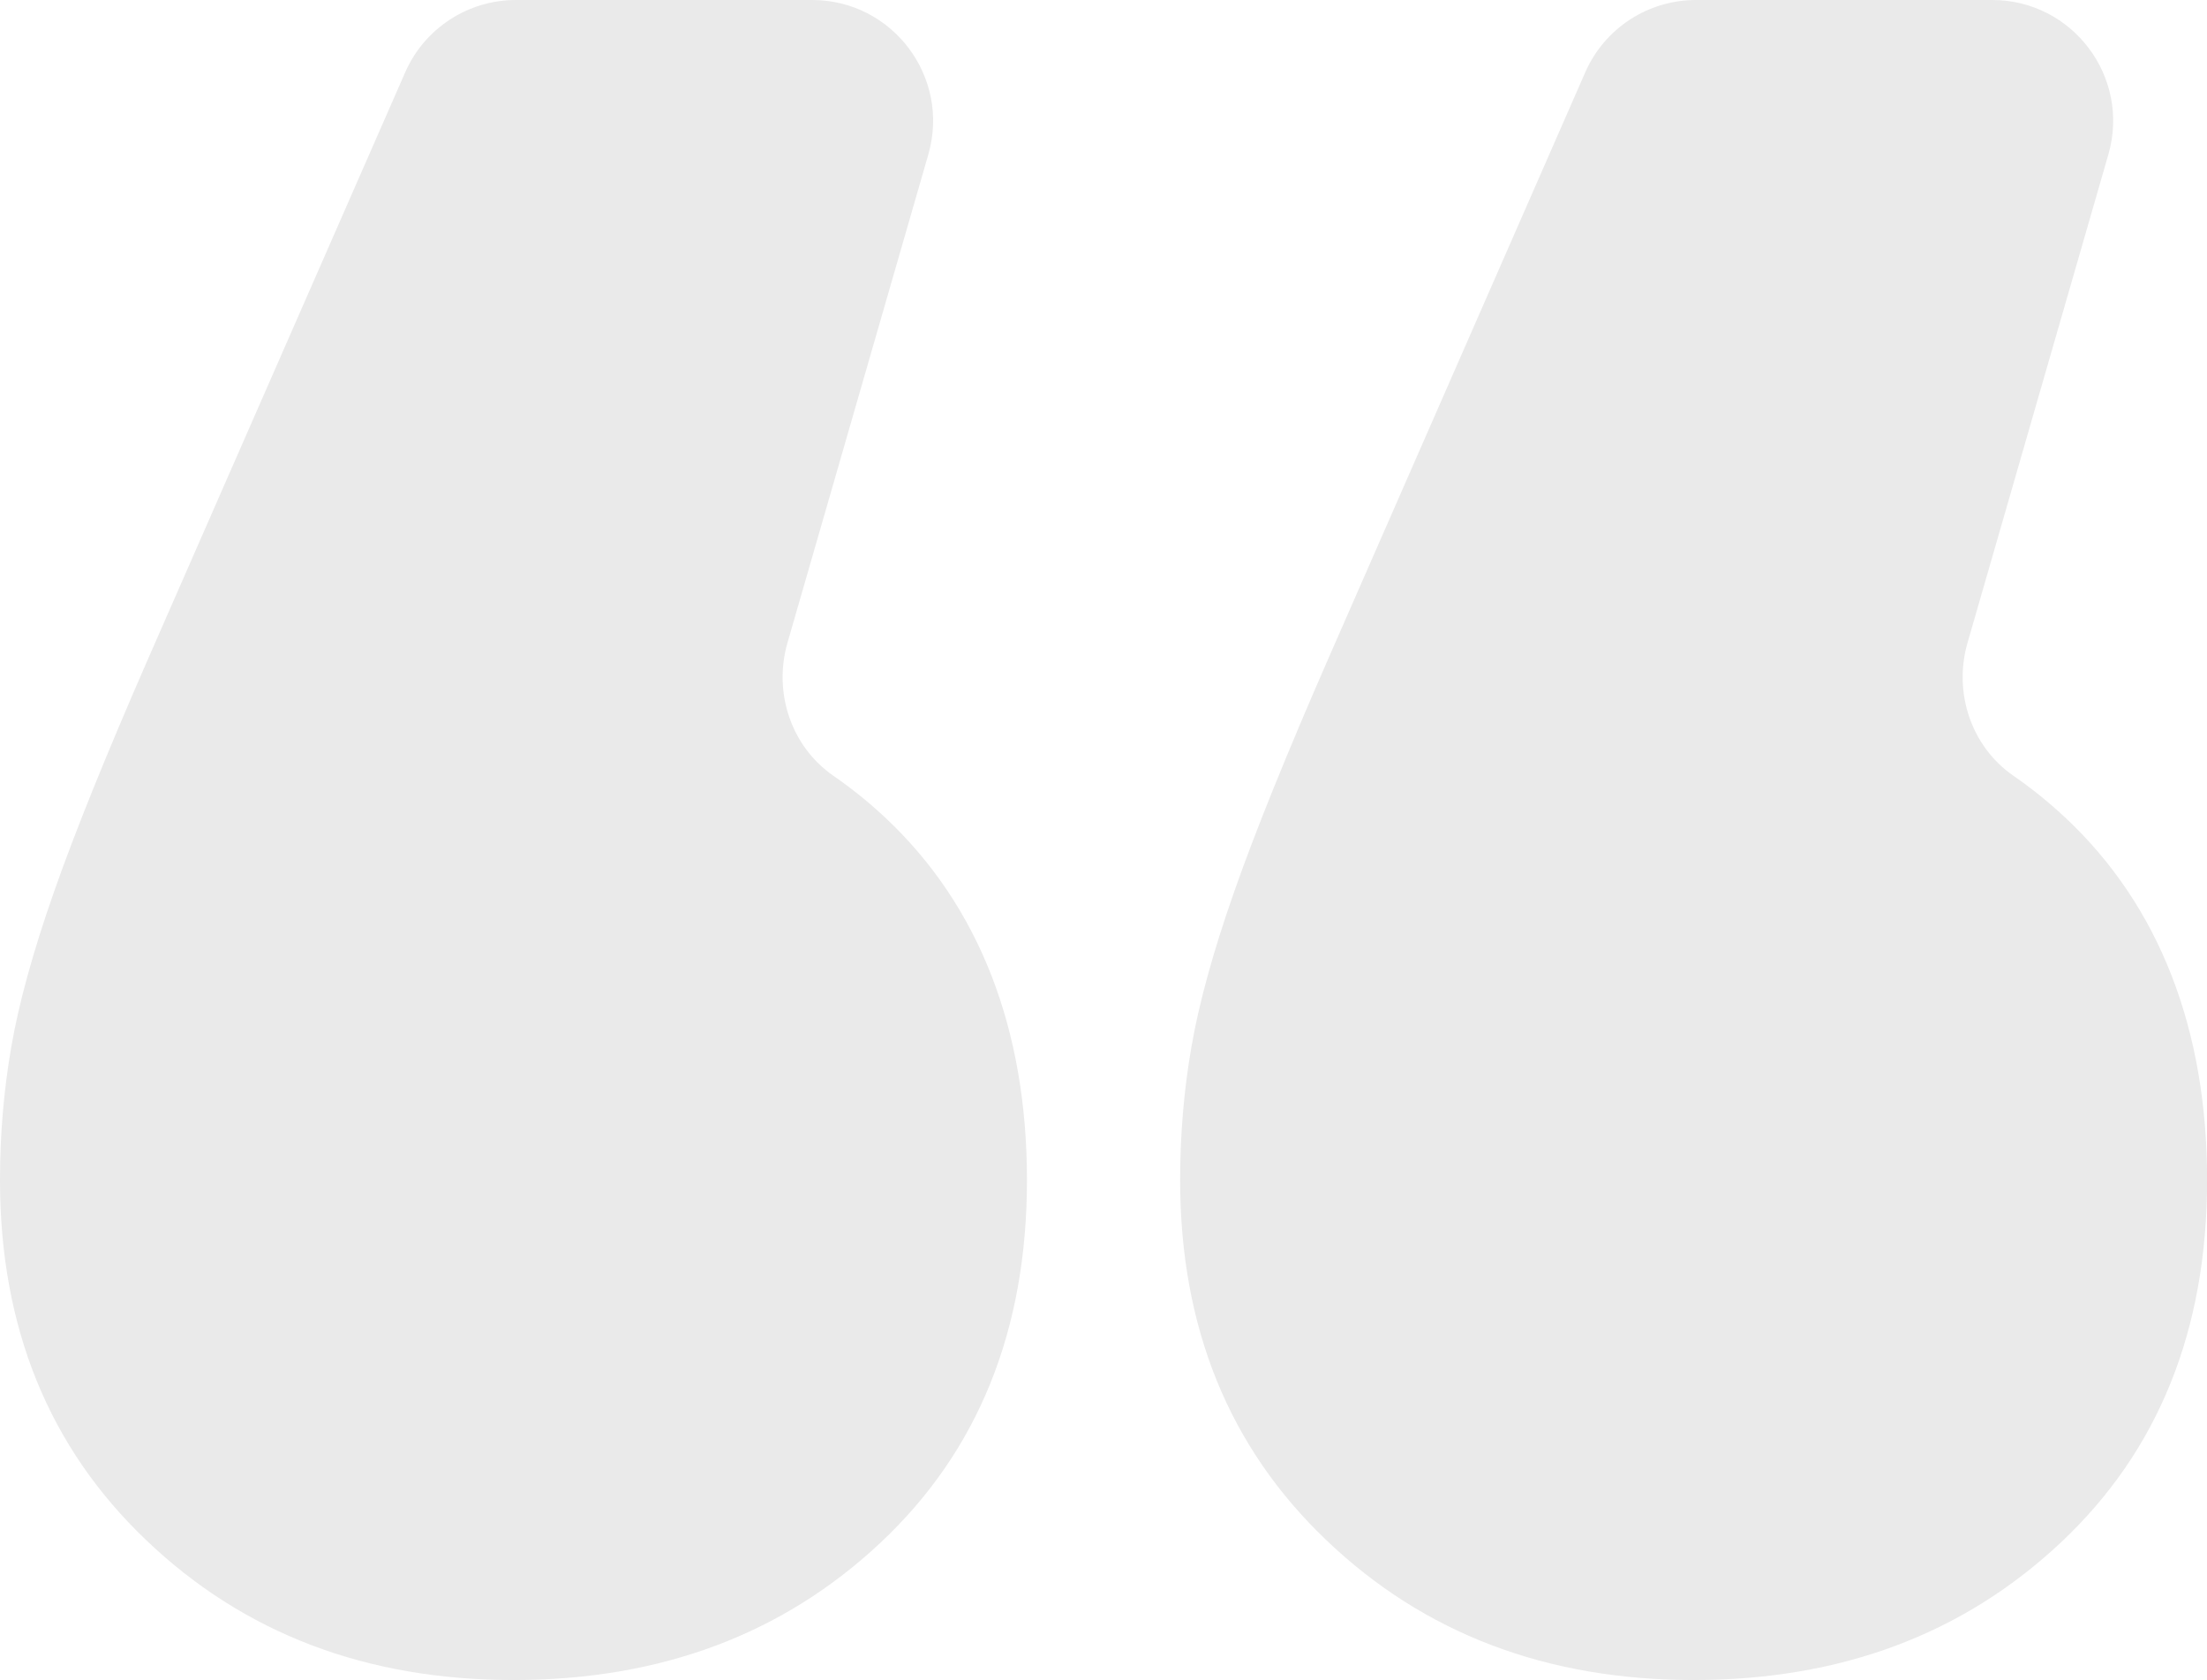
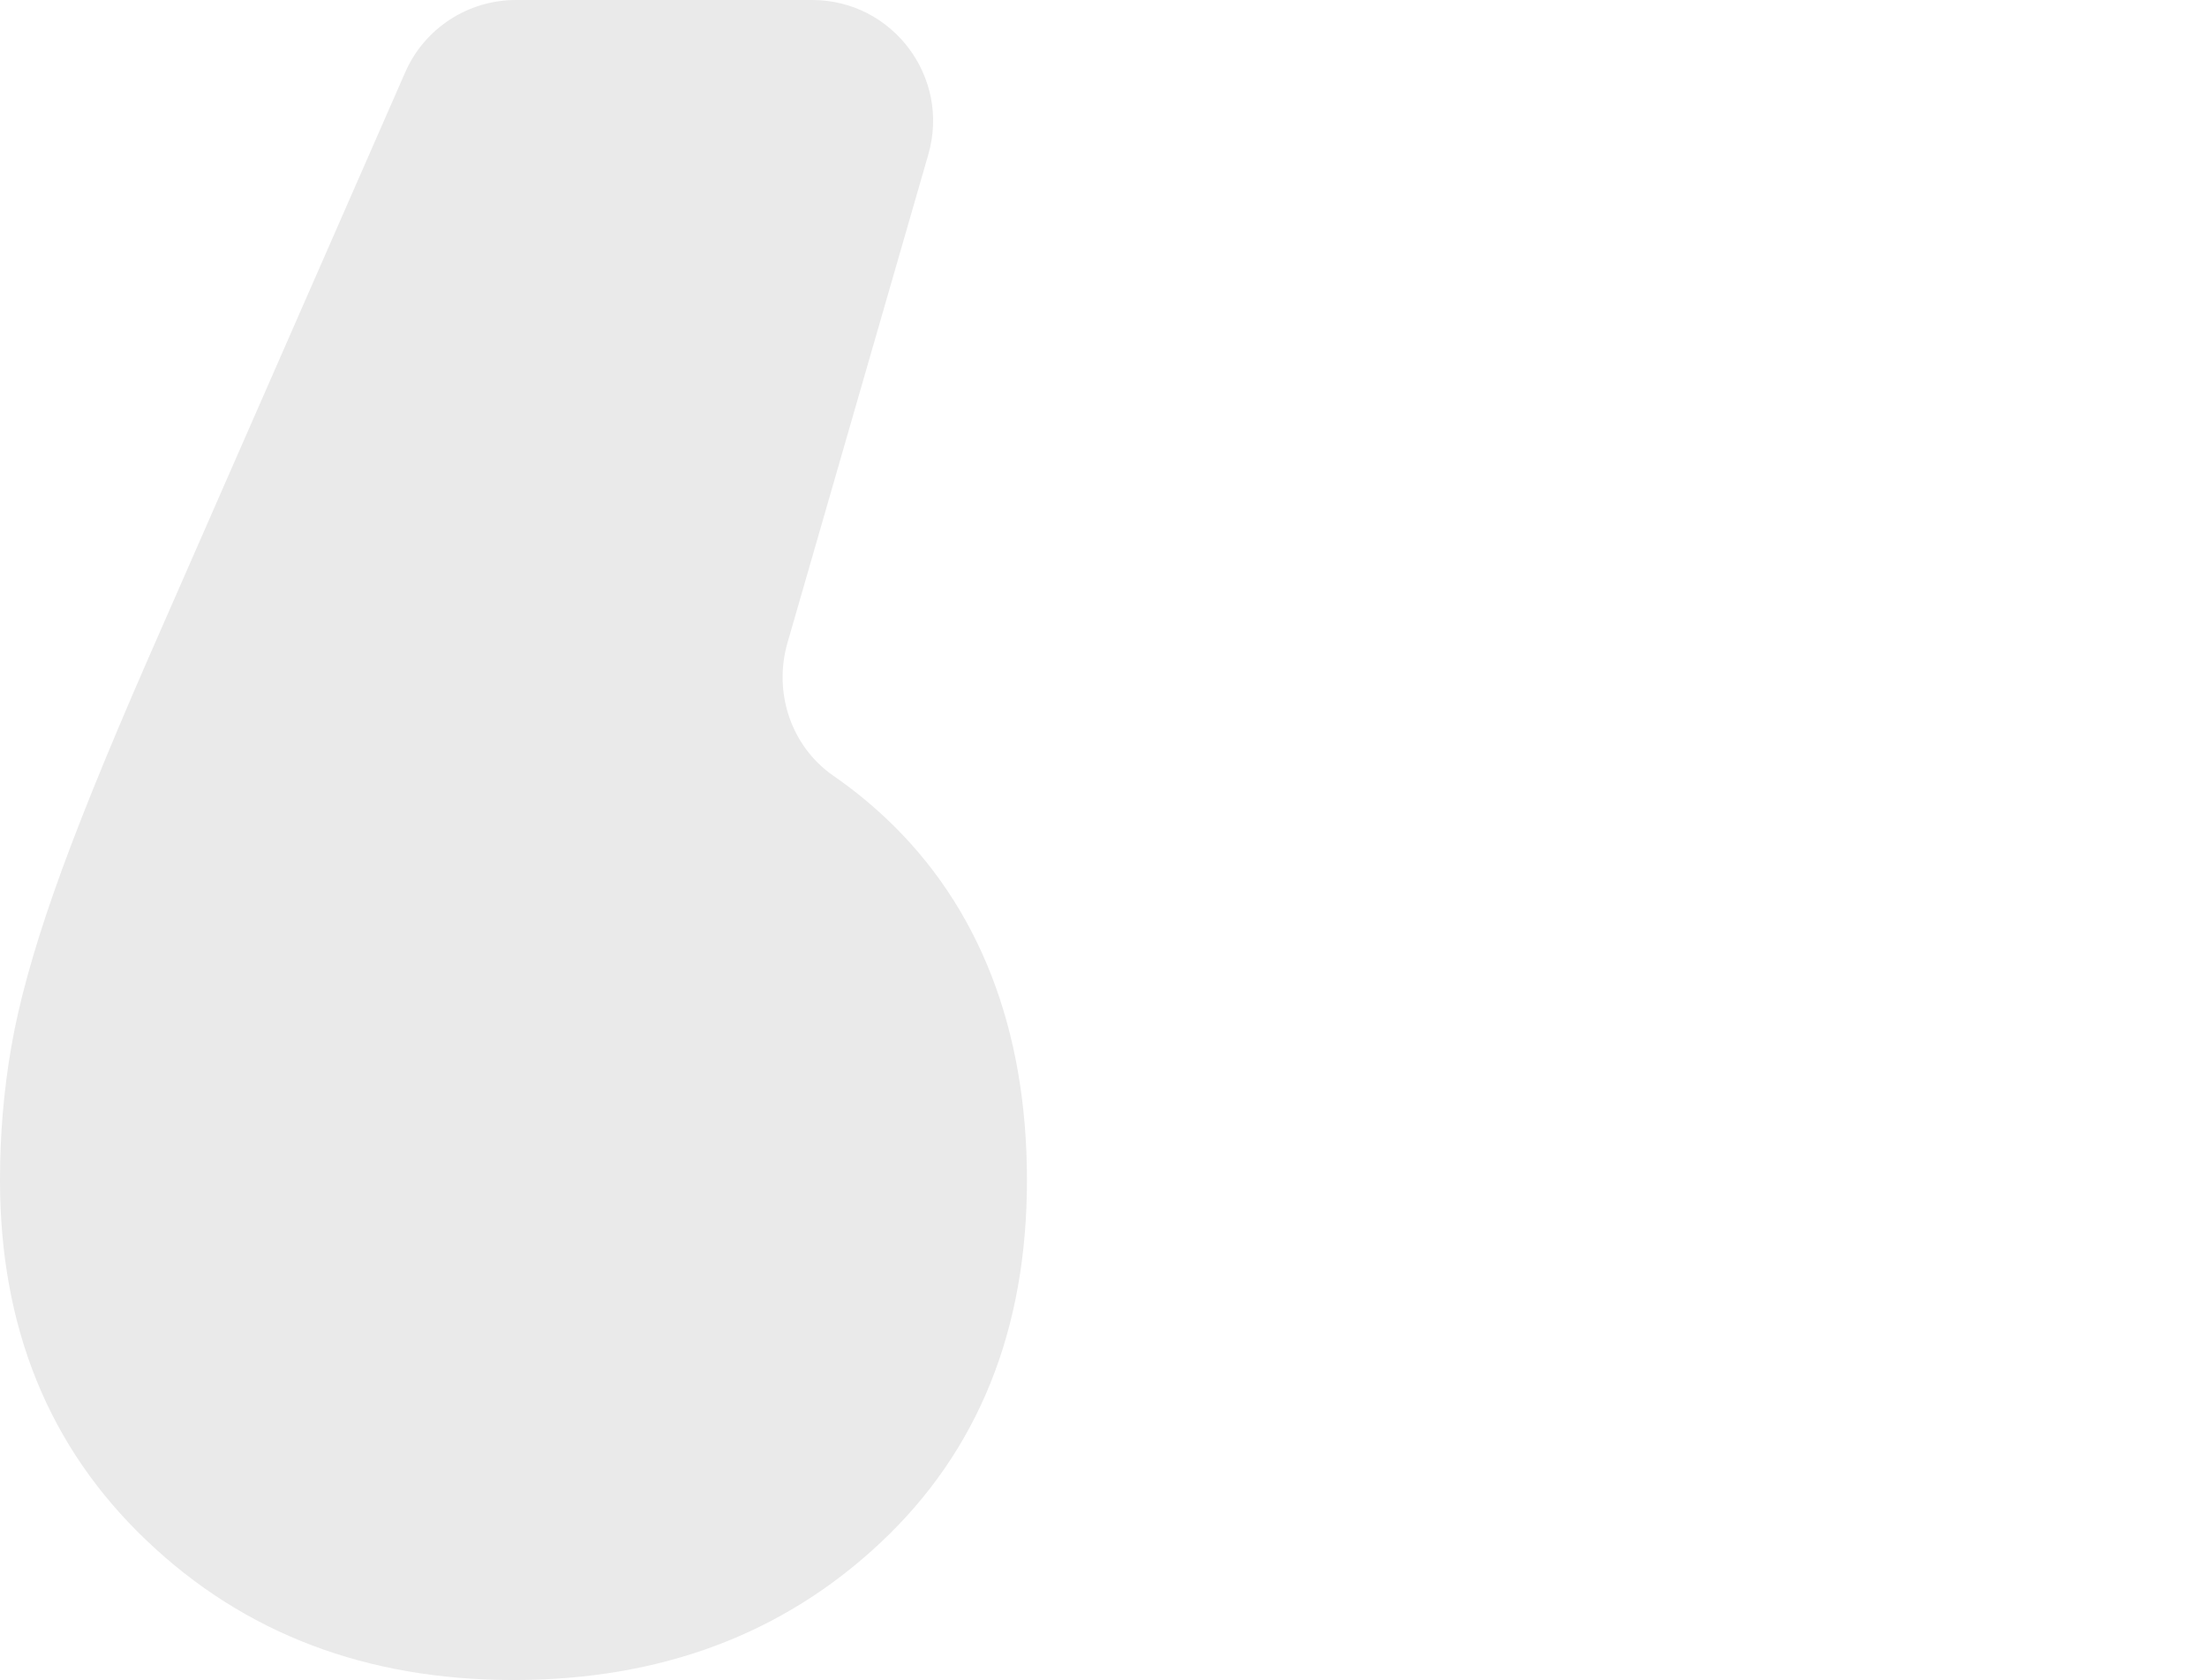
<svg xmlns="http://www.w3.org/2000/svg" id="Camada_2" viewBox="0 0 251.27 191.27">
  <defs>
    <style>.cls-1{fill:#eaeaea;}</style>
  </defs>
  <g id="Camada_1-2">
    <path class="cls-1" d="M89.65,73.2l16.04-55.61c2.54-8.81-4.07-17.59-13.23-17.59h-33.72c-5.47,0-10.42,3.23-12.61,8.24l-29.21,66.63c-4.79,10.95-8.38,19.83-10.77,26.66-2.4,6.84-4.02,12.74-4.87,17.69-.86,4.96-1.28,10-1.28,15.13,0,16.75,5.55,30.43,16.67,41.02,11.11,10.6,25.04,15.9,41.79,15.9s30.68-5.21,41.79-15.64c11.11-10.42,16.67-24.18,16.67-41.28s-5.38-31.19-16.15-41.28c-1.86-1.74-3.82-3.32-5.89-4.75-4.82-3.34-6.85-9.48-5.23-15.12Z" />
-     <path class="cls-1" d="M235.12,93.07c-1.86-1.74-3.82-3.32-5.89-4.75-4.82-3.34-6.85-9.48-5.23-15.12l16.04-55.61c2.54-8.81-4.07-17.59-13.23-17.59h-33.72c-5.47,0-10.42,3.23-12.61,8.24l-29.2,66.63c-4.79,10.95-8.38,19.83-10.77,26.66-2.4,6.84-4.02,12.74-4.87,17.69-.86,4.96-1.28,10-1.28,15.13,0,16.75,5.55,30.43,16.67,41.02,11.1,10.6,25.04,15.9,41.79,15.9s30.68-5.21,41.79-15.64c11.11-10.42,16.67-24.18,16.67-41.28s-5.38-31.19-16.16-41.28Z" />
  </g>
</svg>